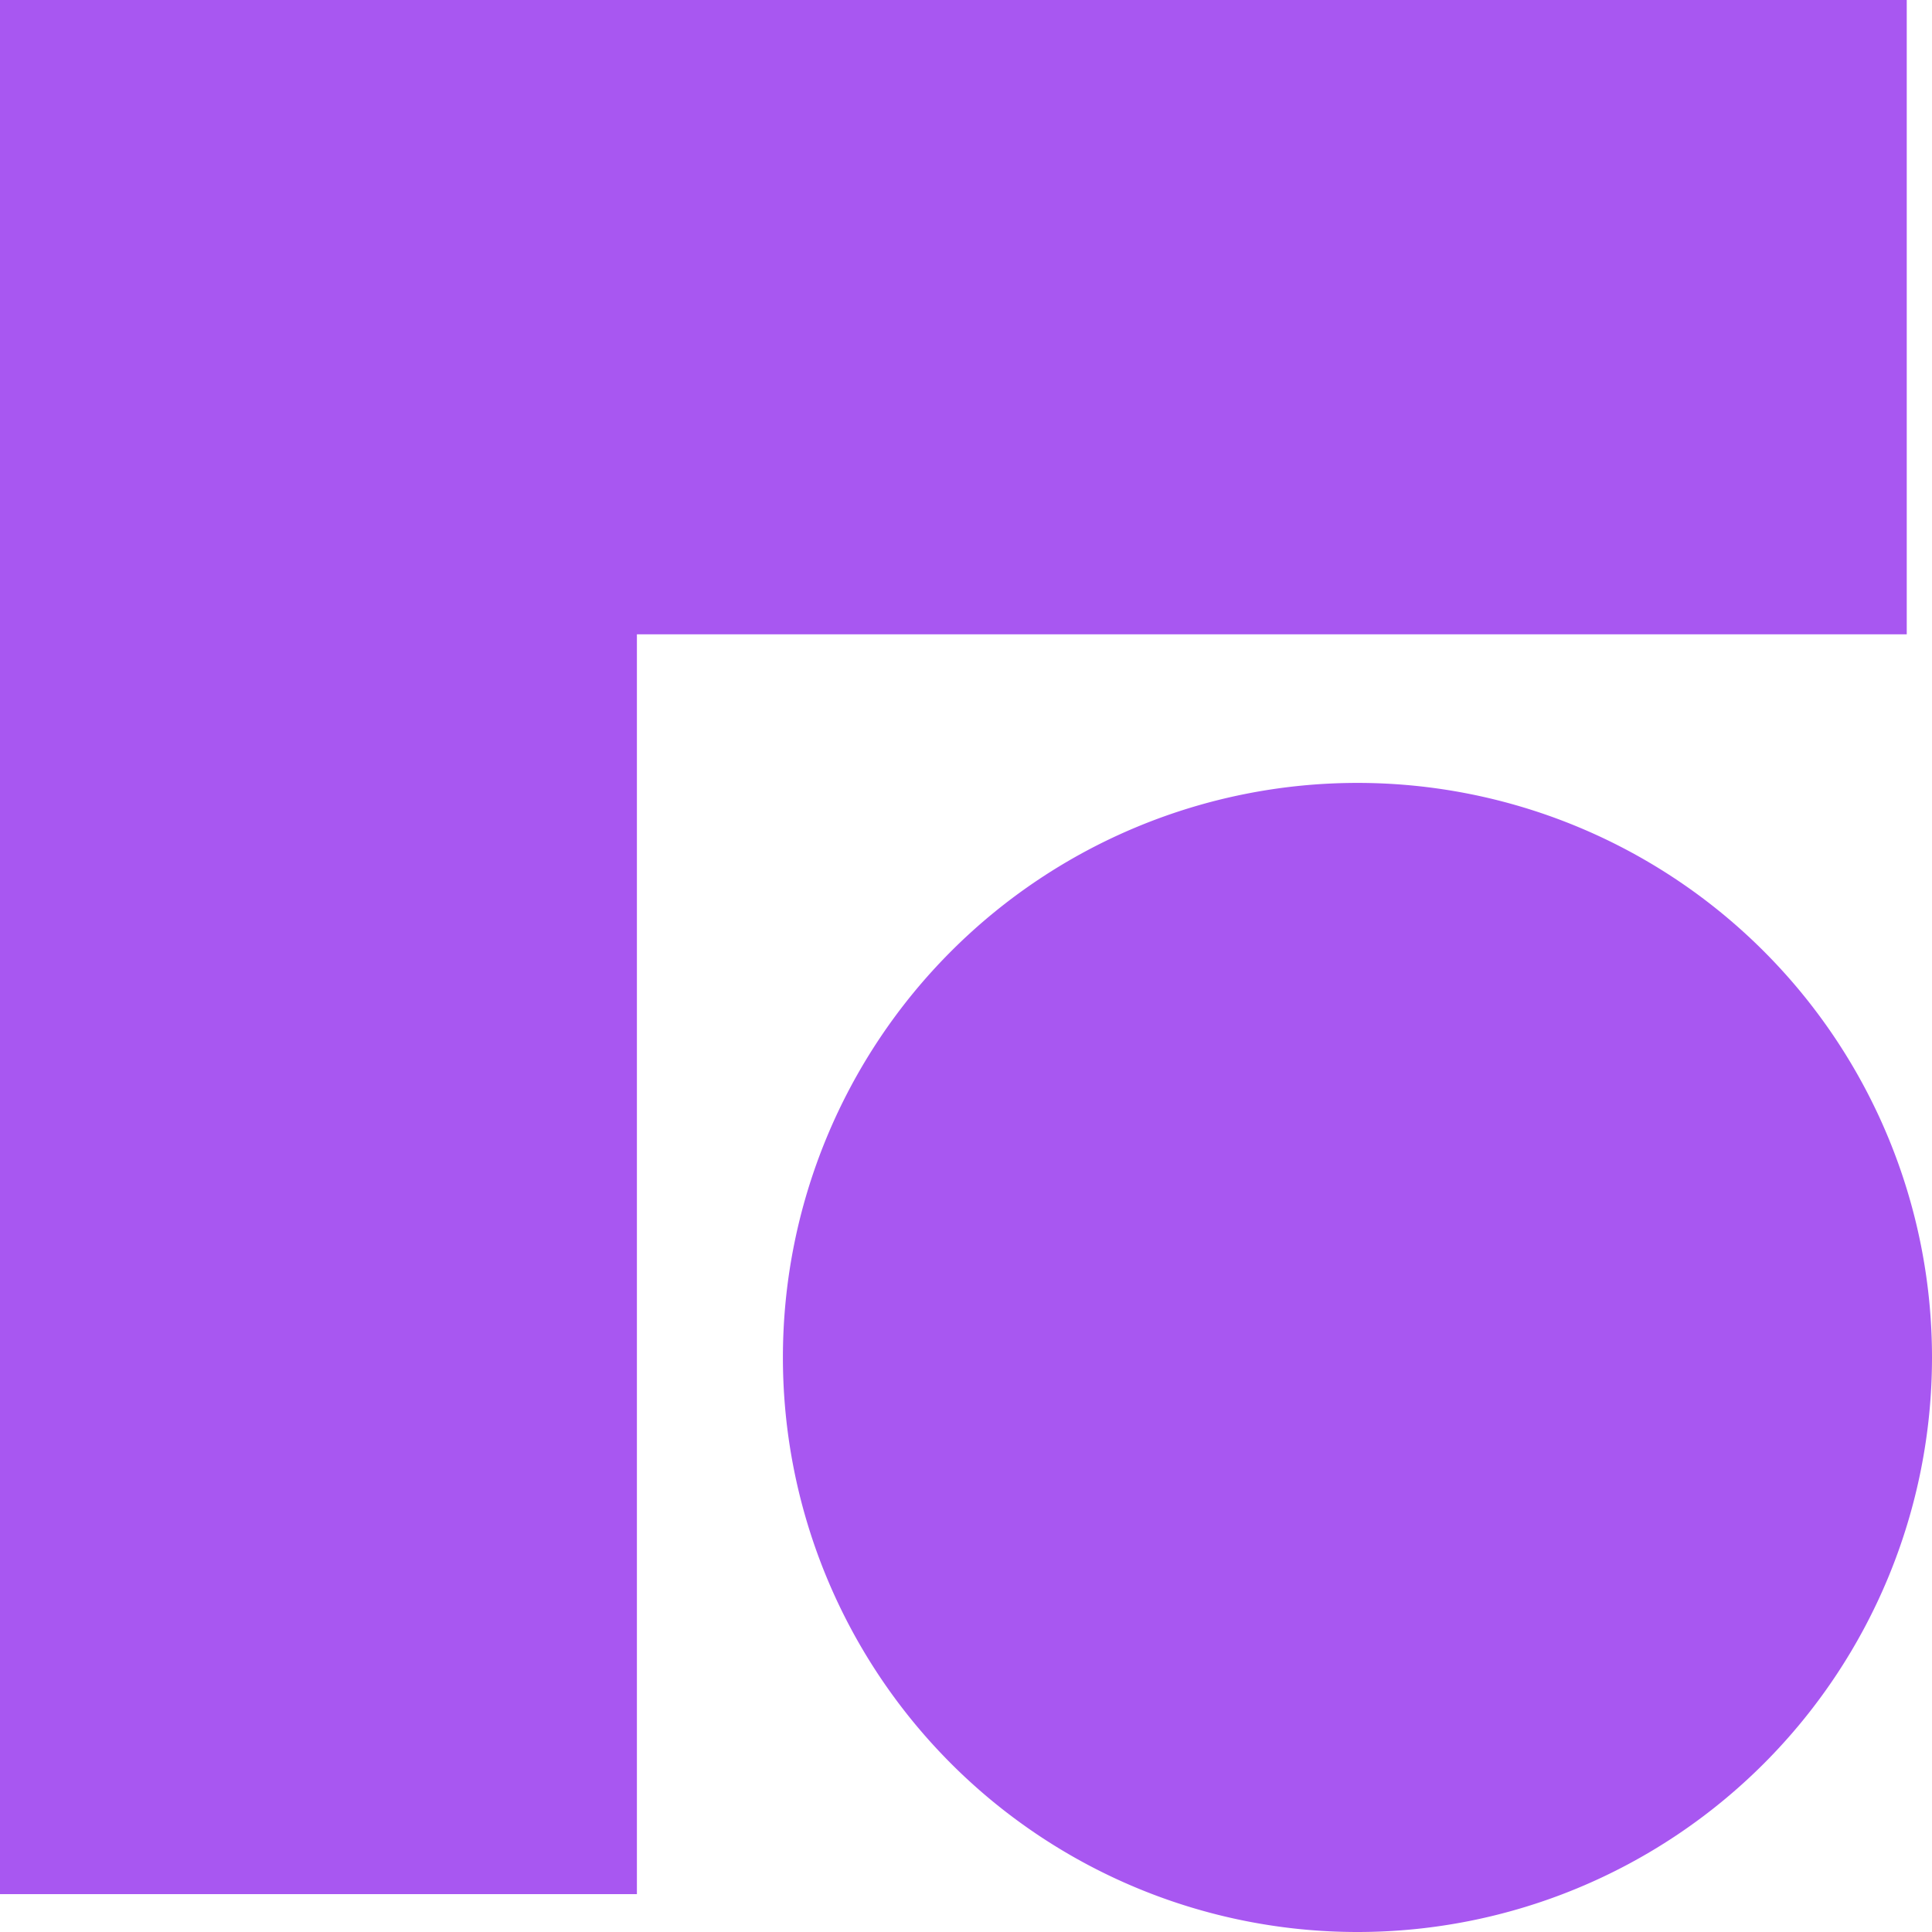
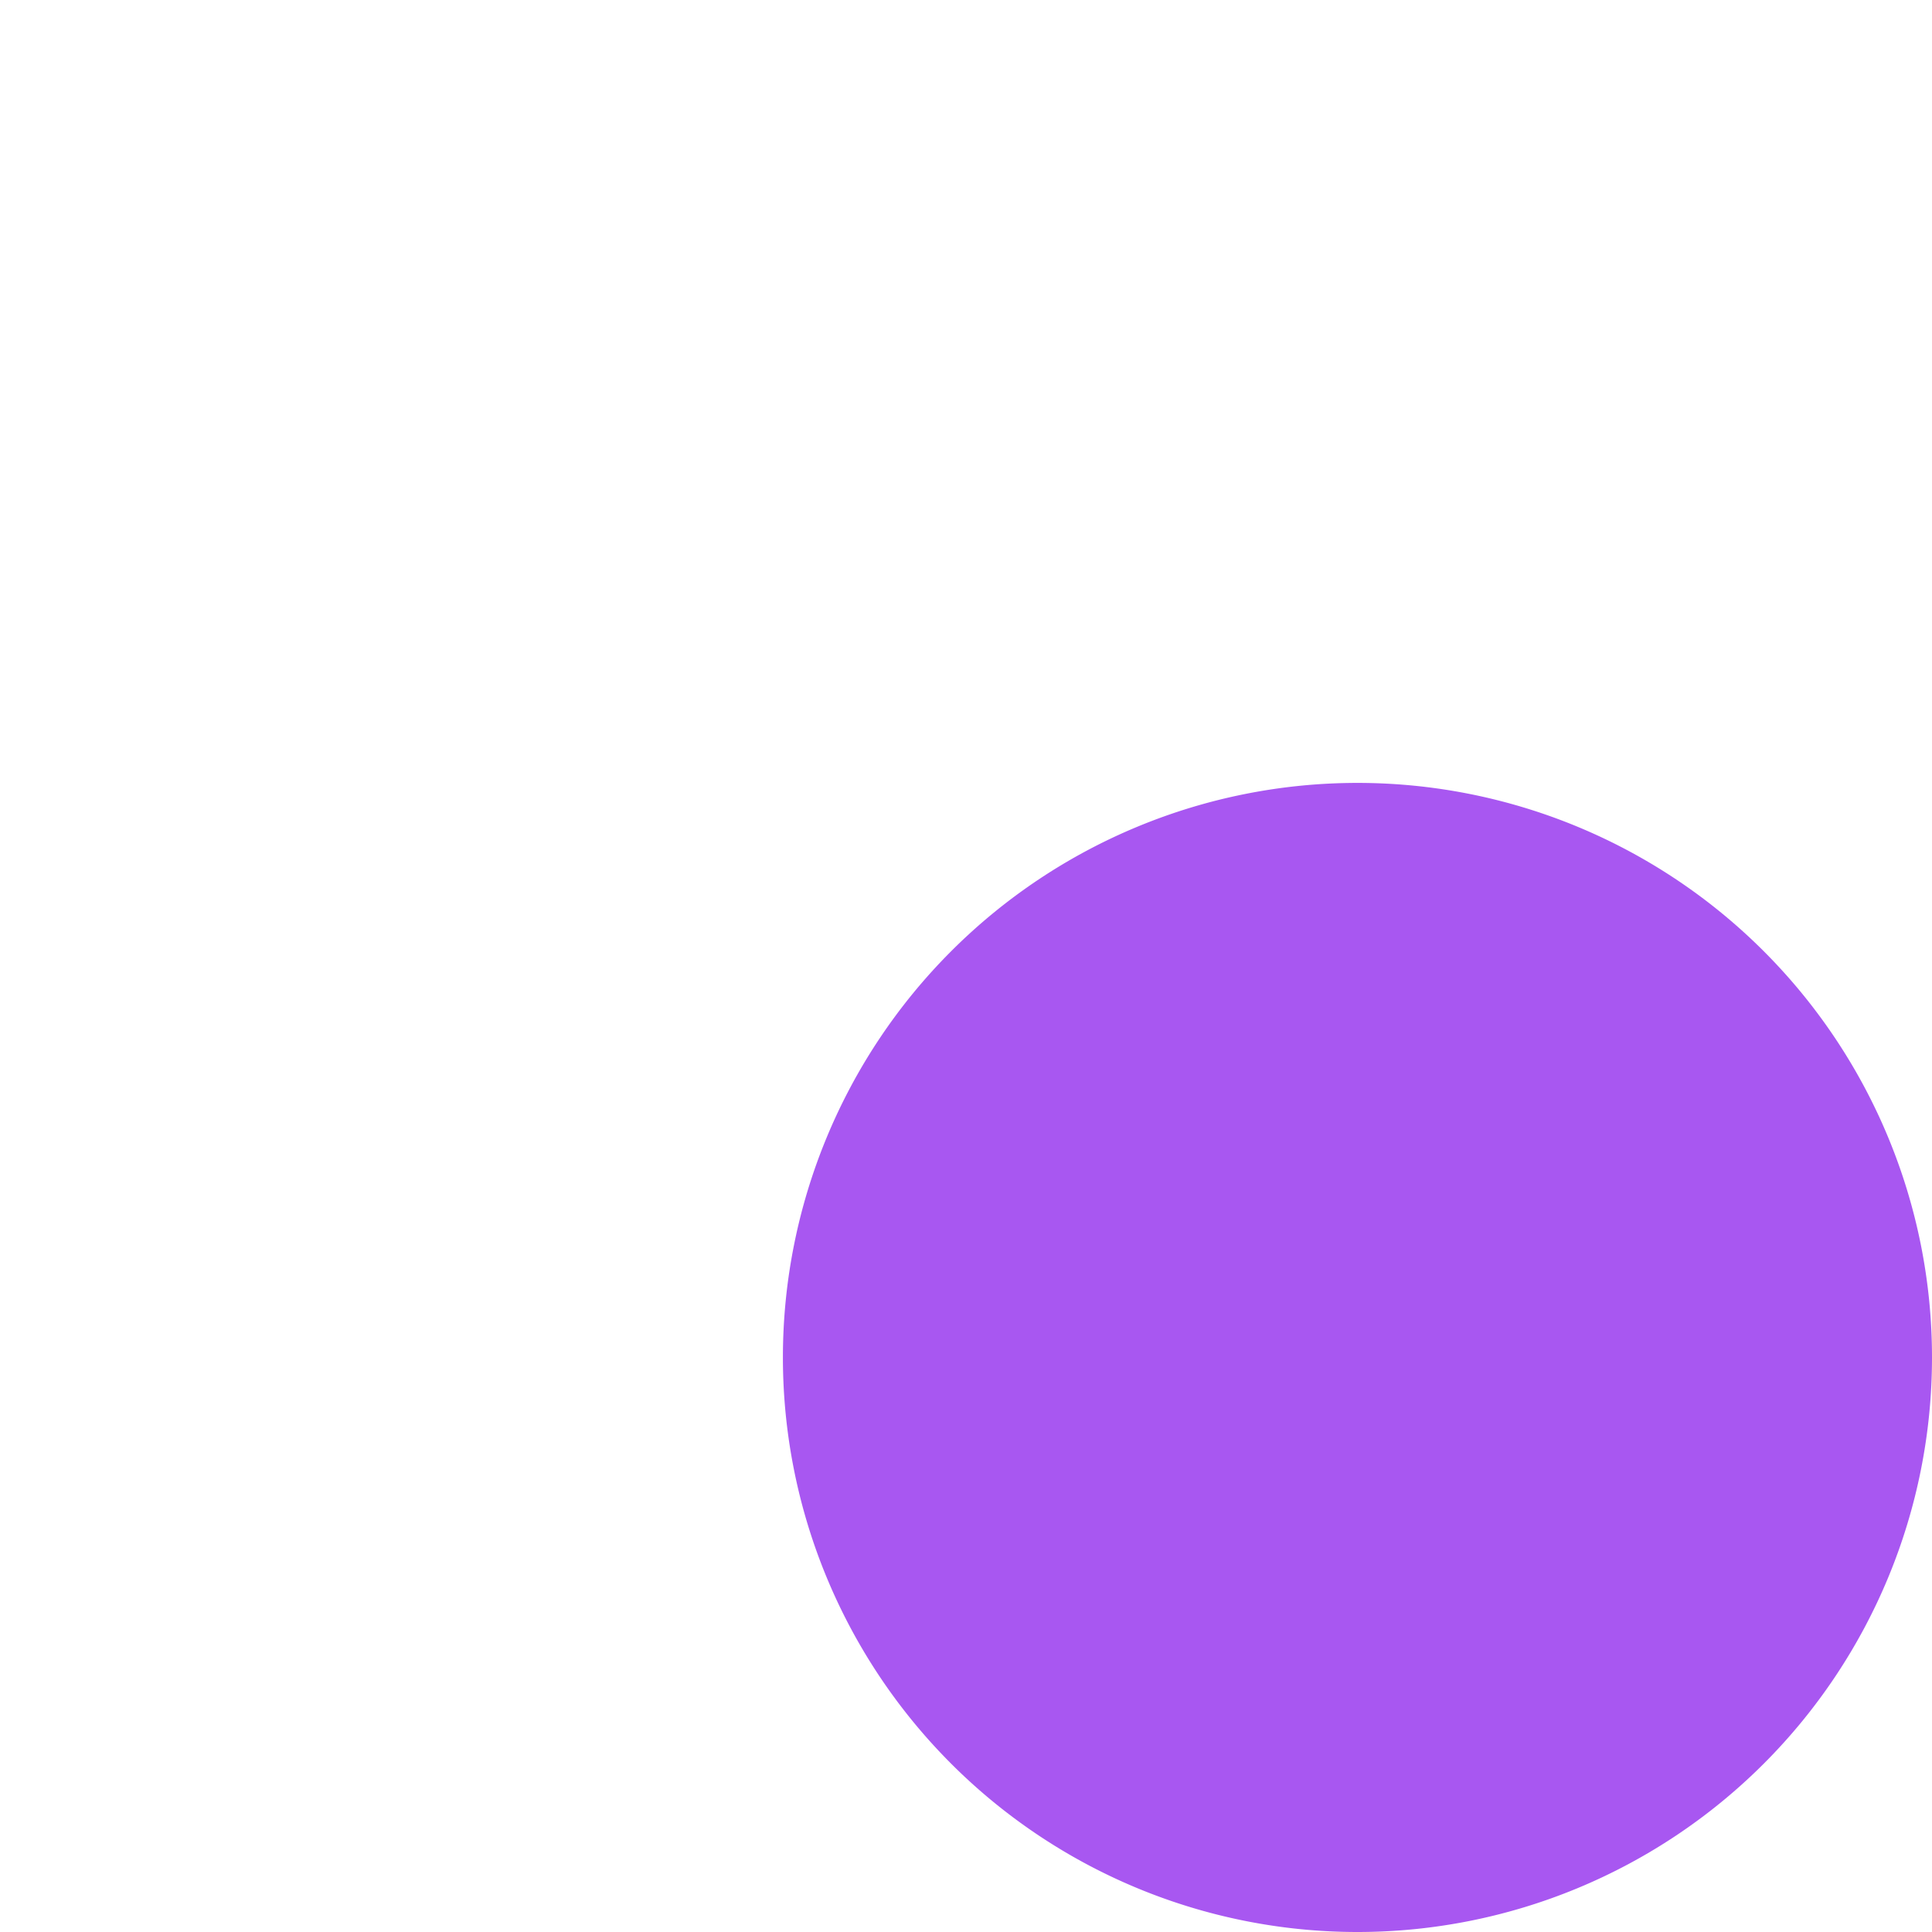
<svg xmlns="http://www.w3.org/2000/svg" width="90.351" height="90.351" viewBox="0 0 90.351 90.351">
  <g id="Front-Mark-Primary" transform="translate(-20.024 -20.399)">
-     <path id="Path_8" data-name="Path 8" d="M20.024,108.978H49.809V50.062h59.385V20.4H20.024Z" fill="#a857f1" />
    <path id="Path_9" data-name="Path 9" d="M83.506,110.75A26.869,26.869,0,1,0,56.637,83.881,26.869,26.869,0,0,0,83.506,110.75Z" fill="#a857f1" />
  </g>
</svg>